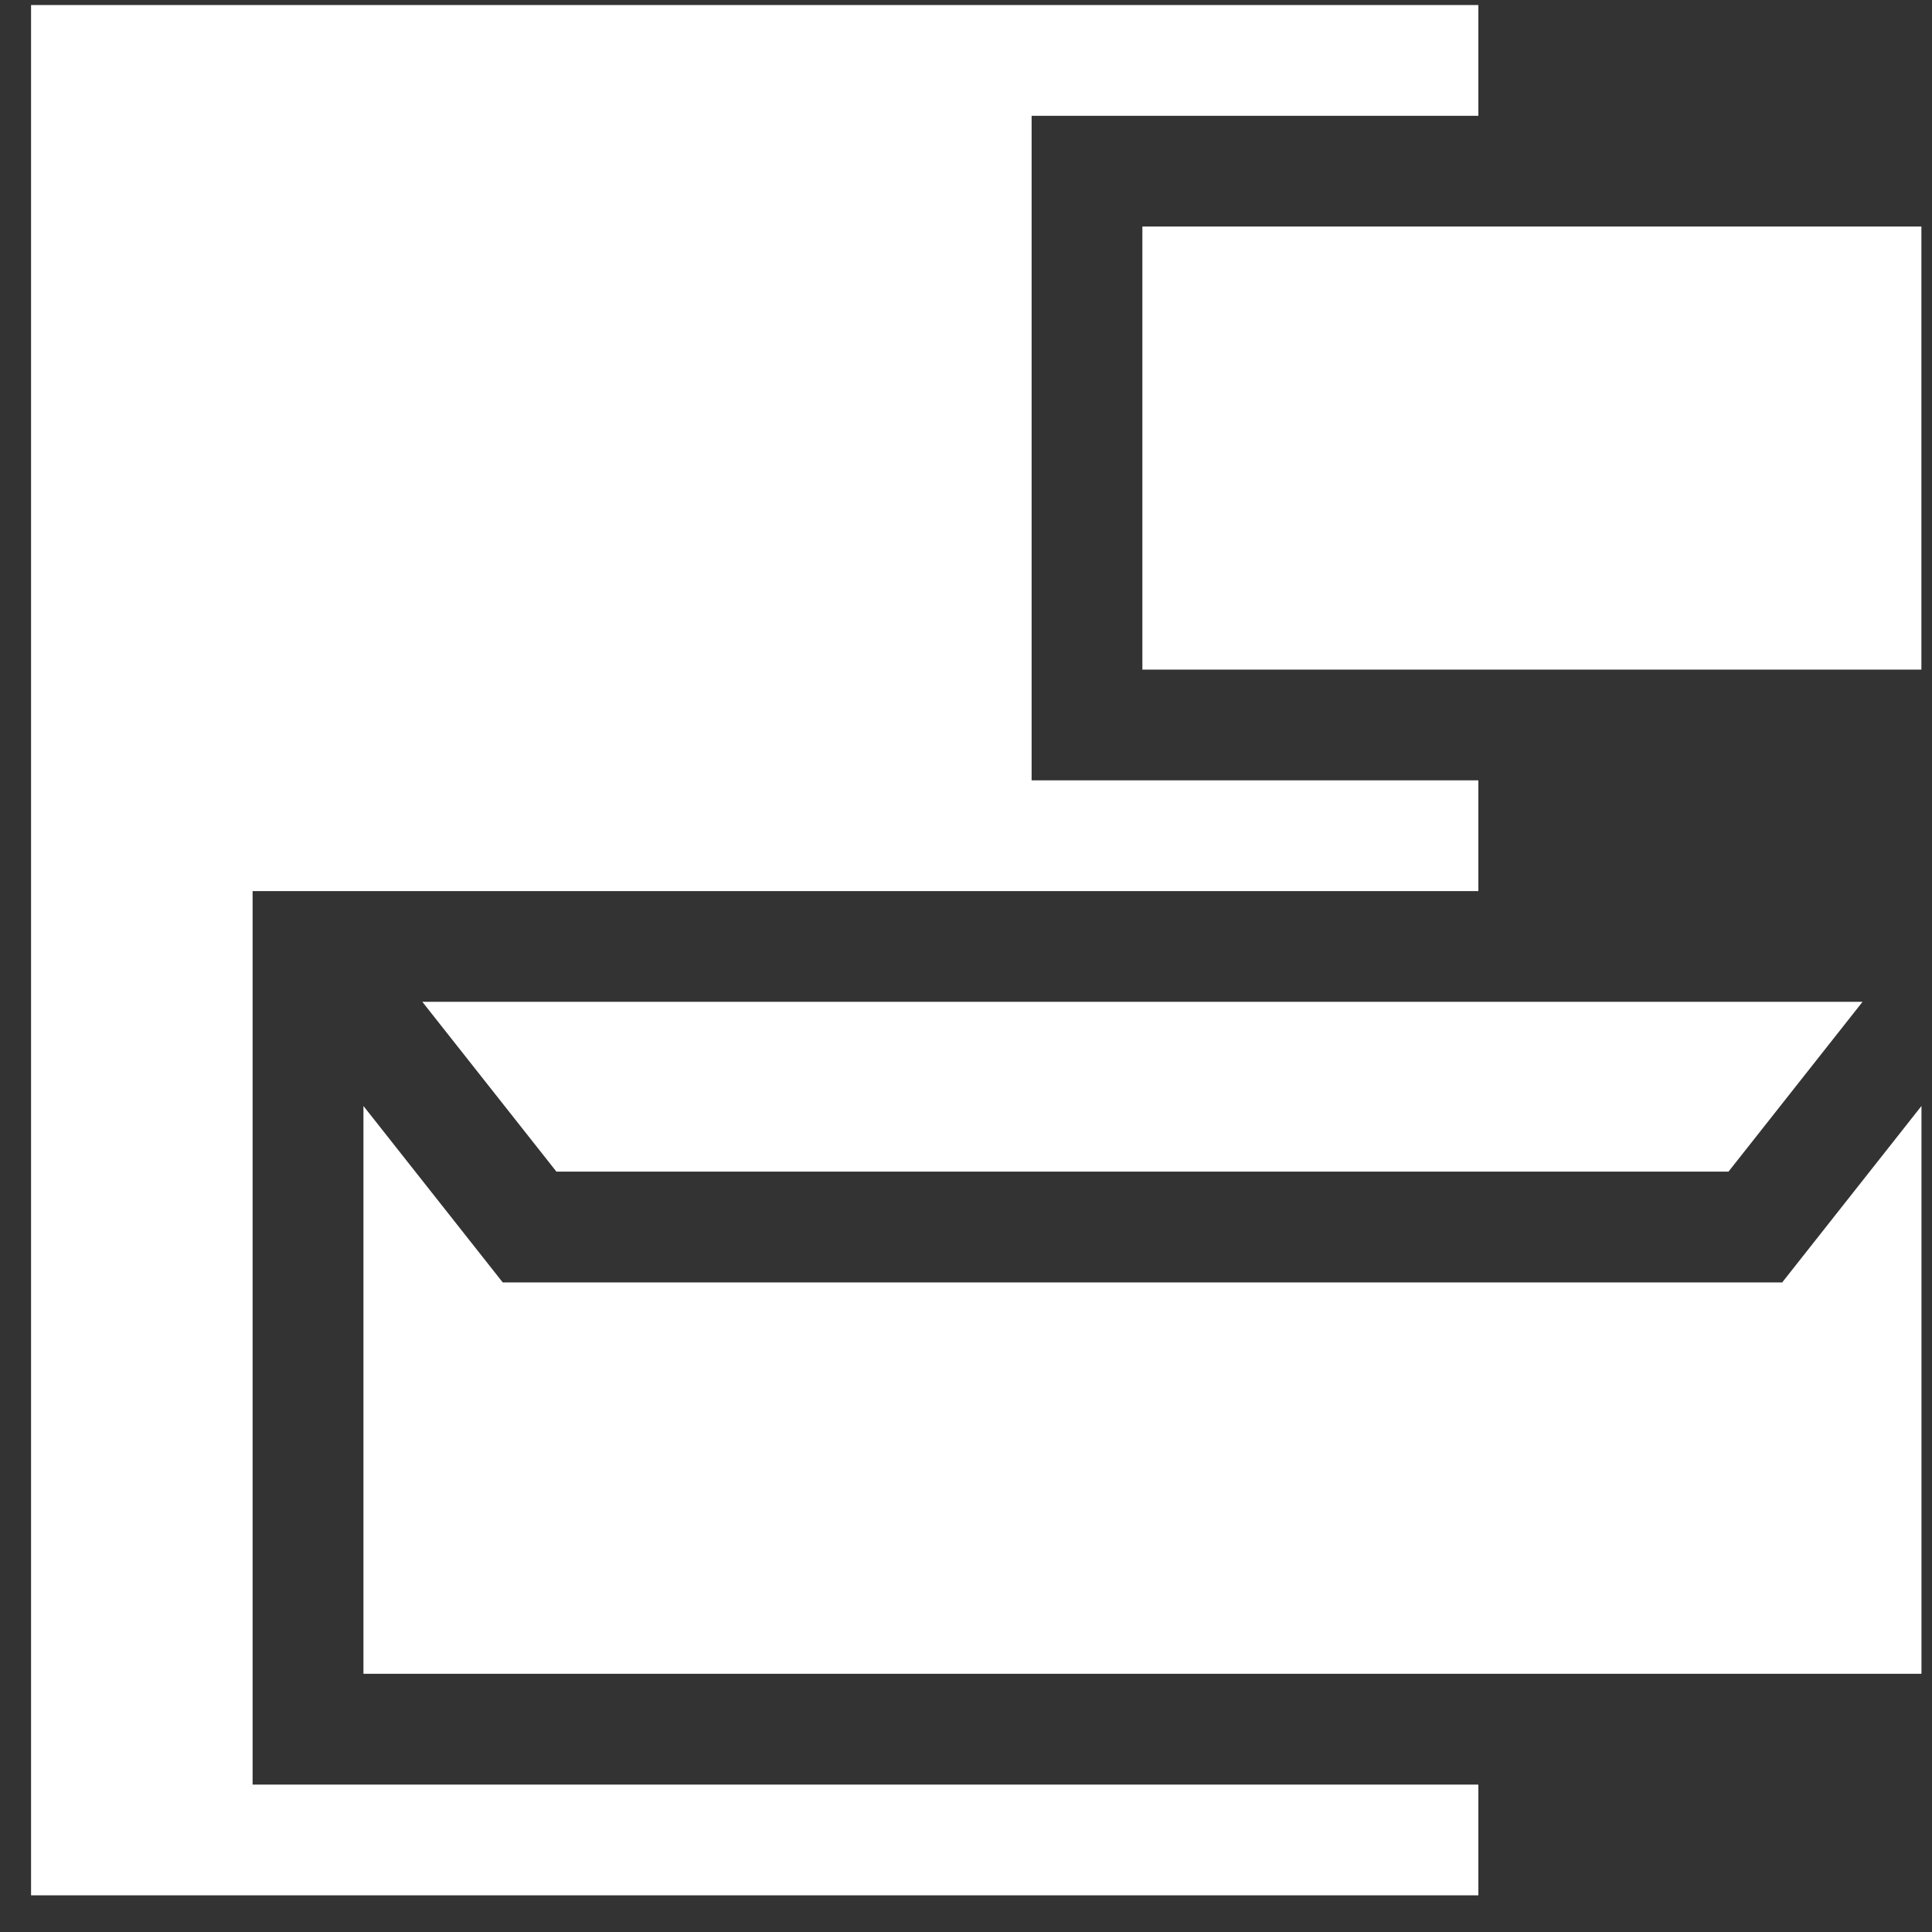
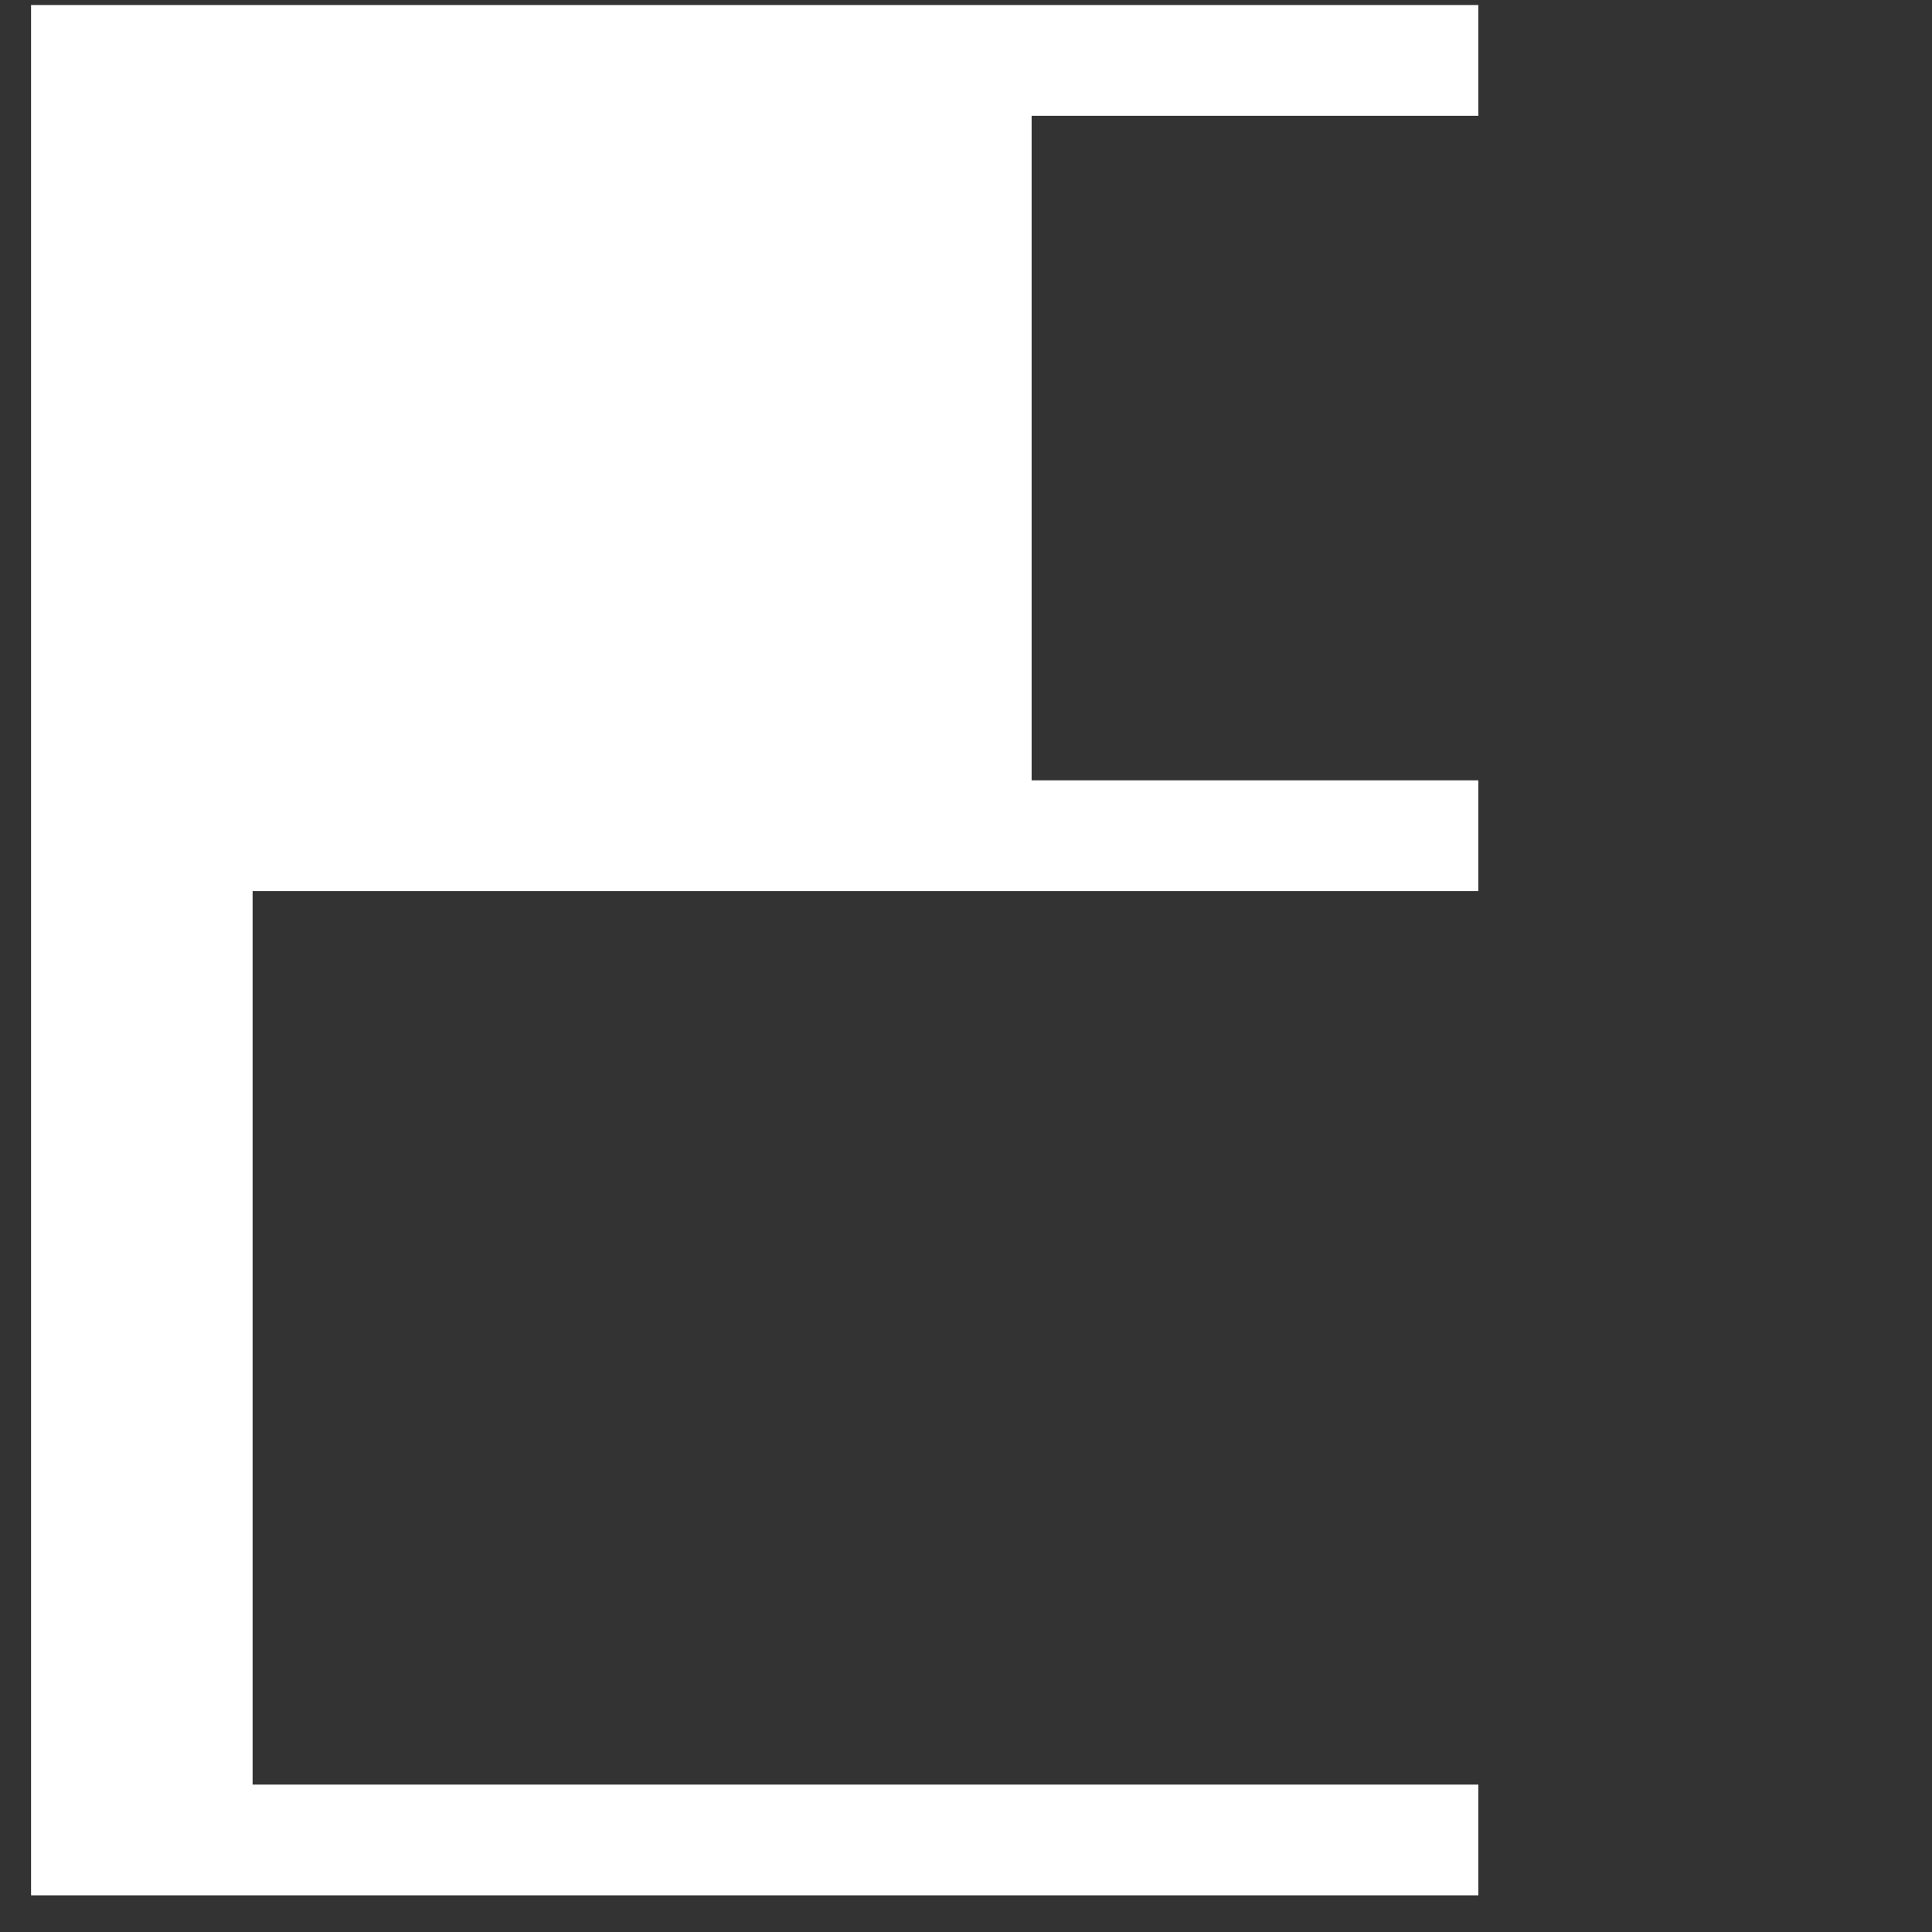
<svg xmlns="http://www.w3.org/2000/svg" width="51" height="51" viewBox="0 0 51 51" fill="none">
  <rect x="0" y="0" width="51" height="51" fill="#333333" stroke="none" />
  <path d="M27.232 20.599V3.057H39.025V0.133H0.82V50.032H39.025V47.109H6.668V23.523H39.025V20.599H27.232Z" fill="white" />
-   <path d="M11.148 26.445L14.688 30.928H45.628L49.167 26.445H11.148Z" fill="white" />
-   <path d="M50.722 44.184V29.195L47.045 33.853H13.271L9.594 29.195V44.184H50.722Z" fill="white" />
-   <path d="M30.156 5.98H50.72V17.676H30.156V5.98Z" fill="white" />
</svg>